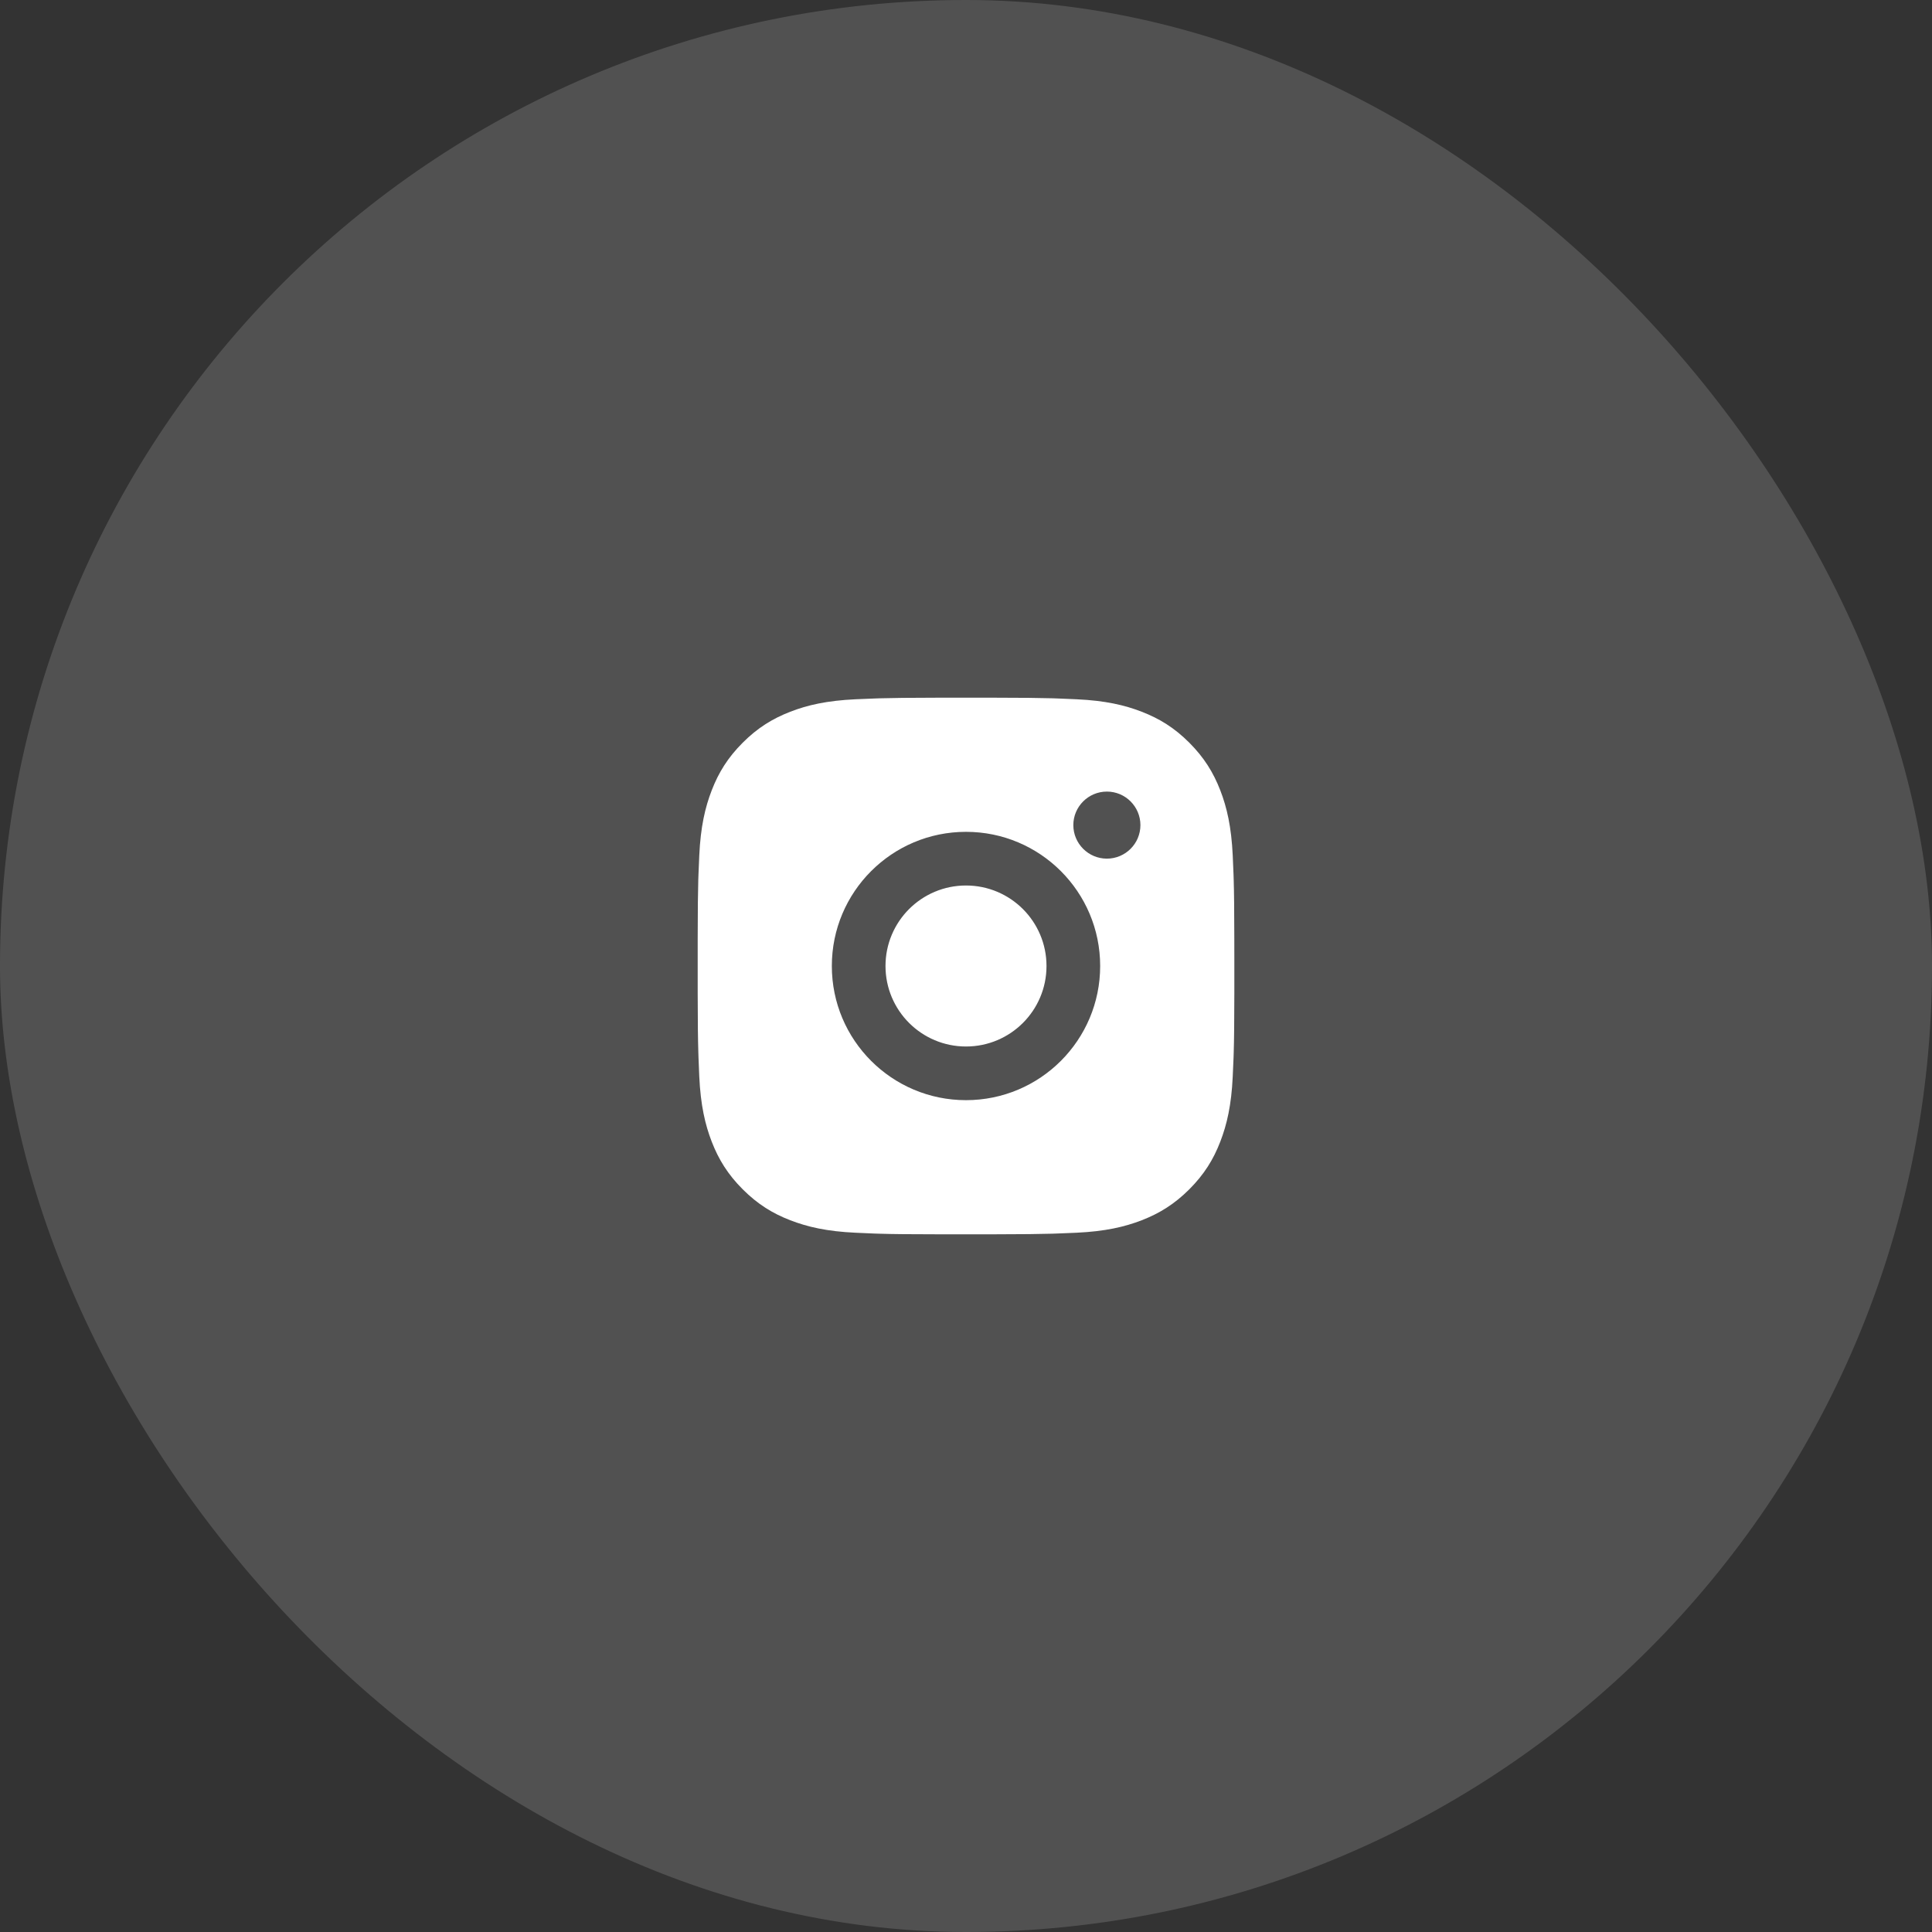
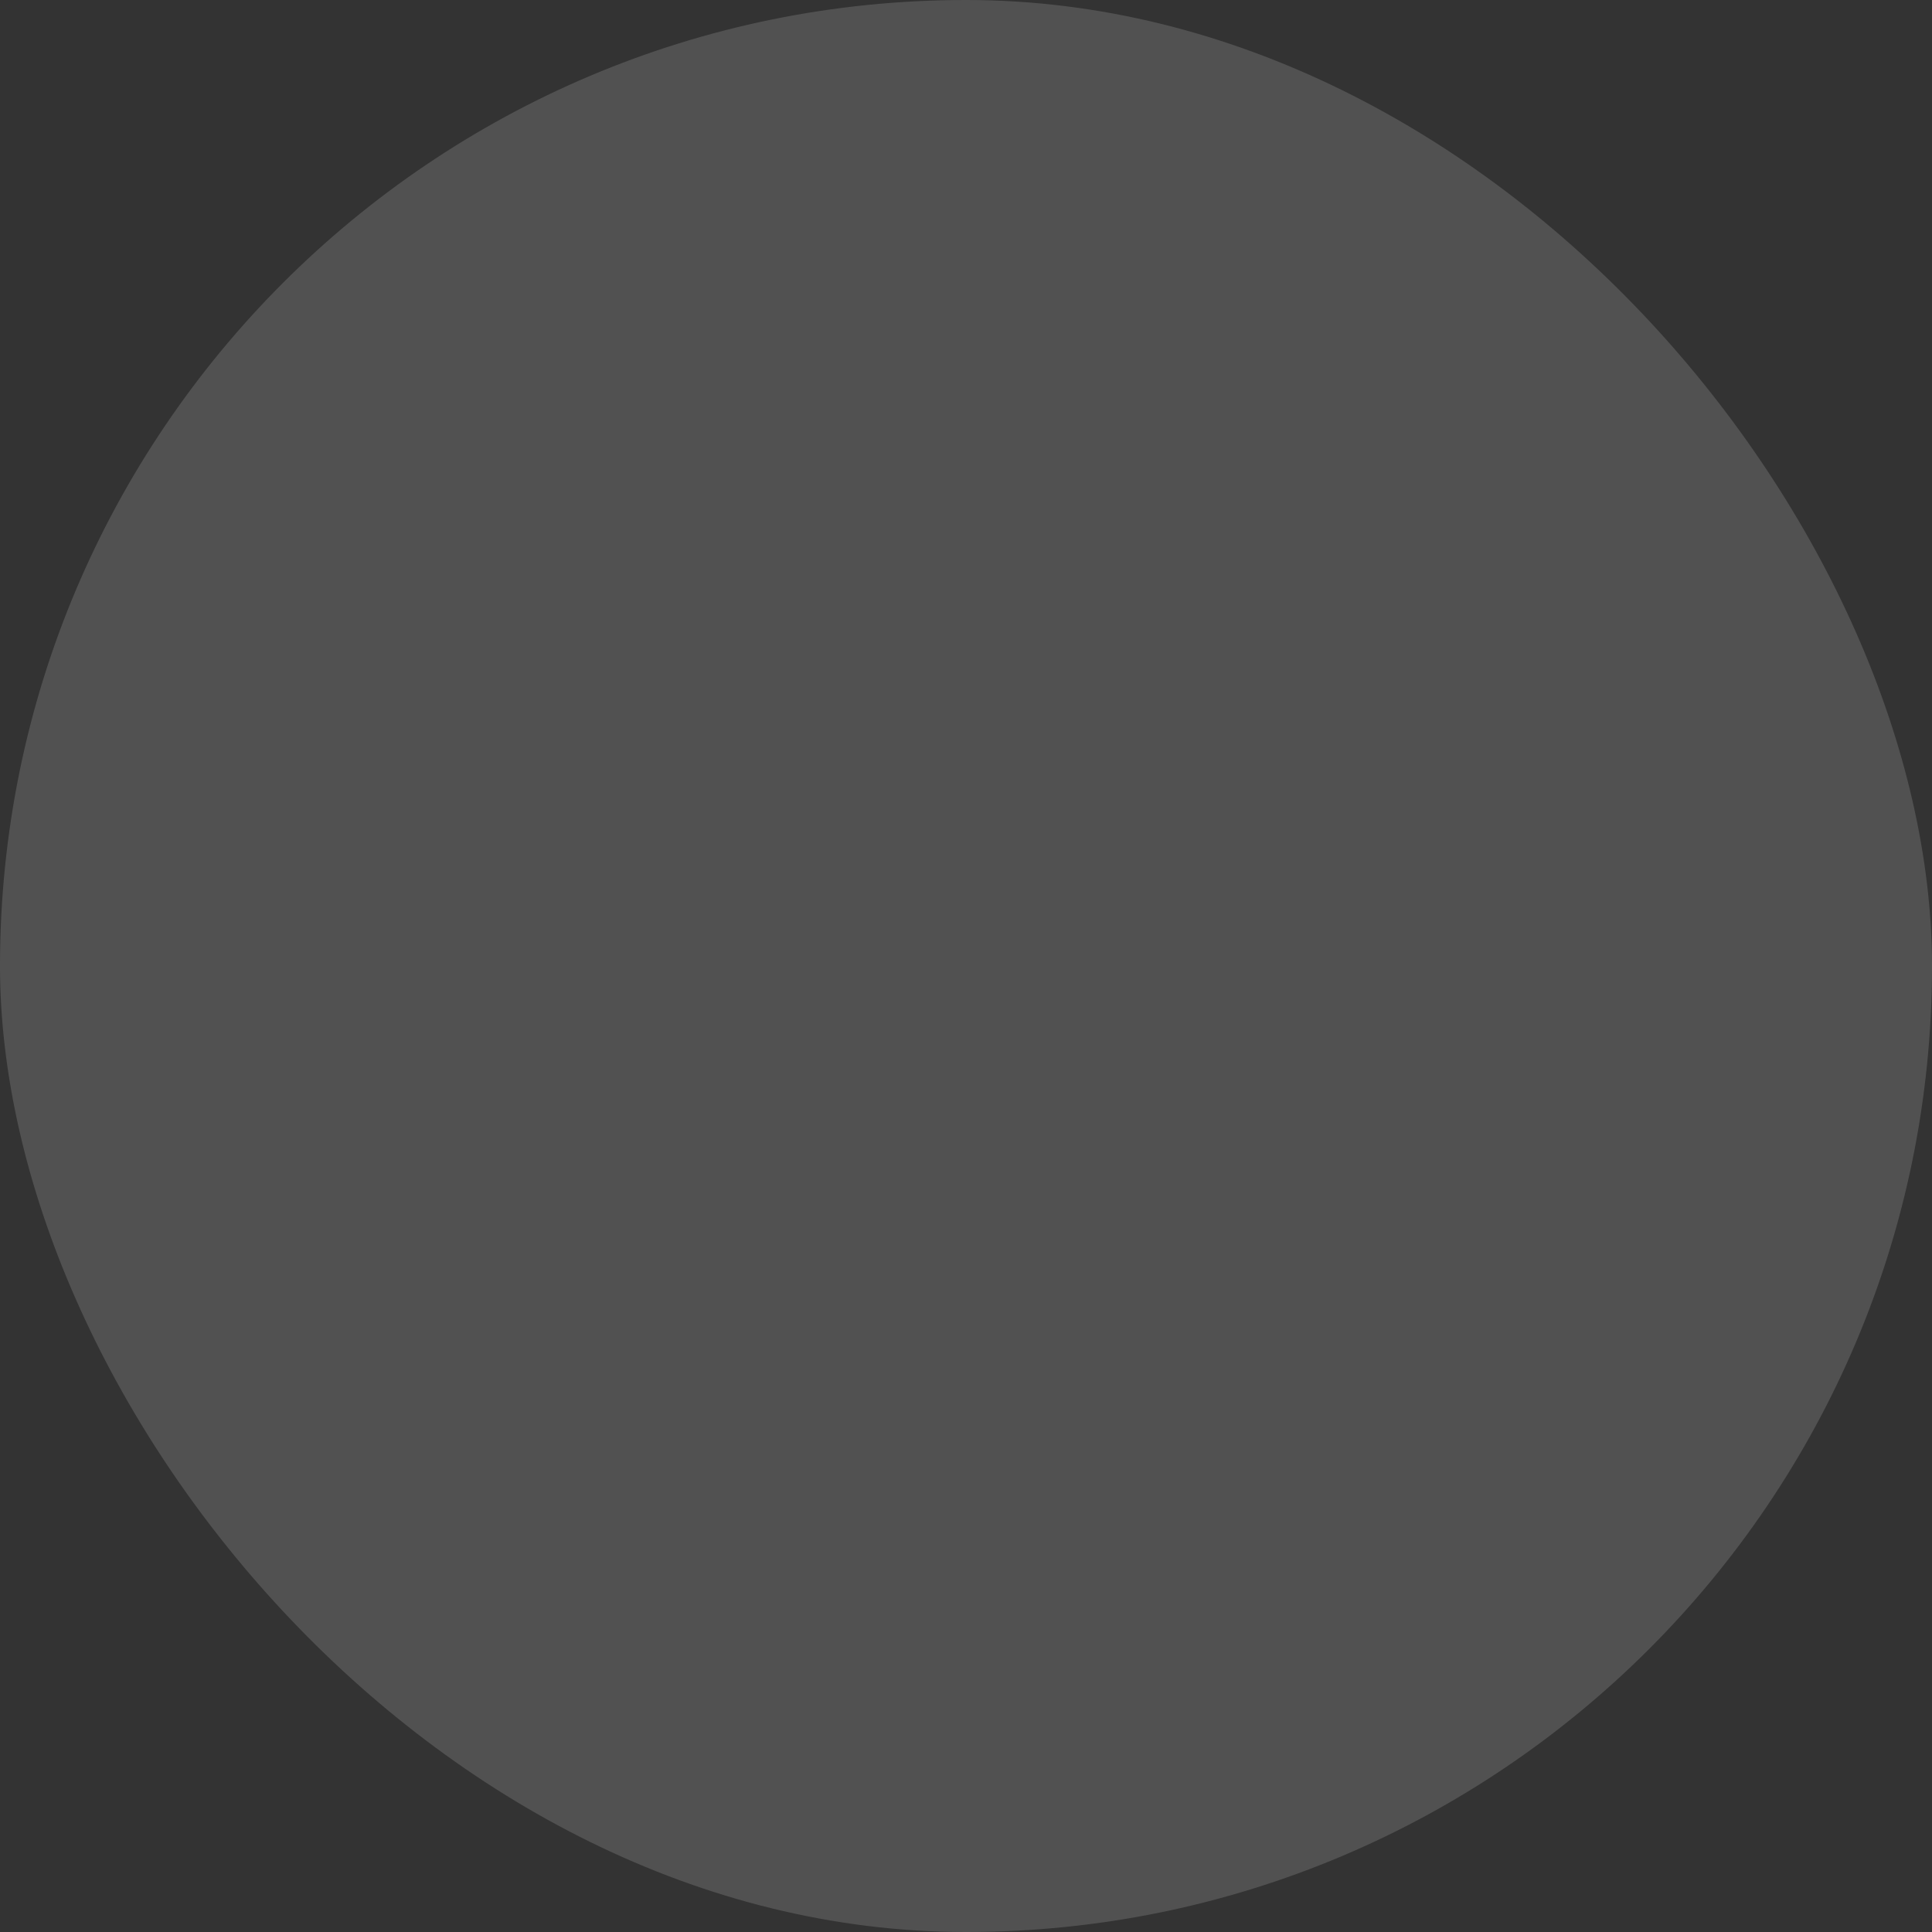
<svg xmlns="http://www.w3.org/2000/svg" fill="none" height="100%" overflow="visible" preserveAspectRatio="none" style="display: block;" viewBox="0 0 72 72" width="100%">
  <rect x="0" y="0" width="72" height="72" fill="#333333" stroke="none" />
  <g id="Frame 8">
    <rect fill="white" fill-opacity="0.15" height="72" rx="36" width="72" />
    <g id="Frame">
-       <path d="M37.028 26.001C38.154 26.003 38.724 26.009 39.217 26.023L39.411 26.03C39.635 26.038 39.856 26.047 40.123 26.06C41.187 26.109 41.913 26.277 42.55 26.525C43.209 26.779 43.766 27.122 44.322 27.678C44.877 28.234 45.22 28.793 45.475 29.45C45.722 30.087 45.89 30.813 45.94 31.878C45.952 32.144 45.962 32.365 45.97 32.59L45.976 32.784C45.991 33.276 45.997 33.847 45.999 34.972L46 35.718C46 35.809 46 35.903 46 36L46 36.282L46 37.028C45.998 38.153 45.992 38.724 45.977 39.216L45.971 39.41C45.963 39.635 45.953 39.856 45.94 40.123C45.891 41.187 45.722 41.913 45.475 42.55C45.221 43.209 44.877 43.766 44.322 44.322C43.766 44.877 43.207 45.22 42.55 45.475C41.913 45.722 41.187 45.89 40.123 45.94C39.856 45.952 39.635 45.962 39.411 45.969L39.217 45.976C38.724 45.99 38.154 45.997 37.028 45.999L36.282 46C36.191 46 36.097 46 36 46H35.718L34.972 45.999C33.847 45.998 33.277 45.992 32.784 45.977L32.59 45.971C32.366 45.962 32.144 45.953 31.878 45.94C30.814 45.891 30.089 45.722 29.45 45.475C28.792 45.221 28.234 44.877 27.679 44.322C27.123 43.766 26.78 43.207 26.525 42.55C26.278 41.913 26.11 41.187 26.06 40.123C26.048 39.856 26.039 39.635 26.031 39.41L26.025 39.216C26.01 38.724 26.003 38.153 26.001 37.028L26.001 34.972C26.003 33.847 26.009 33.276 26.023 32.784L26.03 32.59C26.038 32.365 26.048 32.144 26.06 31.878C26.109 30.812 26.278 30.087 26.525 29.45C26.779 28.792 27.123 28.234 27.679 27.678C28.234 27.122 28.793 26.78 29.45 26.525C30.088 26.277 30.813 26.11 31.878 26.06C32.144 26.048 32.366 26.038 32.59 26.031L32.784 26.024C33.277 26.01 33.847 26.003 34.972 26.001L37.028 26.001ZM36 31C33.237 31 31 33.24 31 36C31 38.763 33.24 41 36 41C38.763 41 41 38.761 41 36C41 33.237 38.761 31 36 31ZM36 33C37.657 33 39 34.343 39 36C39 37.657 37.658 39 36 39C34.343 39 33 37.657 33 36C33 34.343 34.343 33 36 33ZM41.25 29.5C40.561 29.5 40 30.06 40 30.749C40 31.438 40.56 31.999 41.25 31.999C41.94 31.999 42.5 31.439 42.5 30.749C42.5 30.06 41.939 29.499 41.25 29.5Z" fill="white" id="Vector" />
-     </g>
+       </g>
  </g>
</svg>